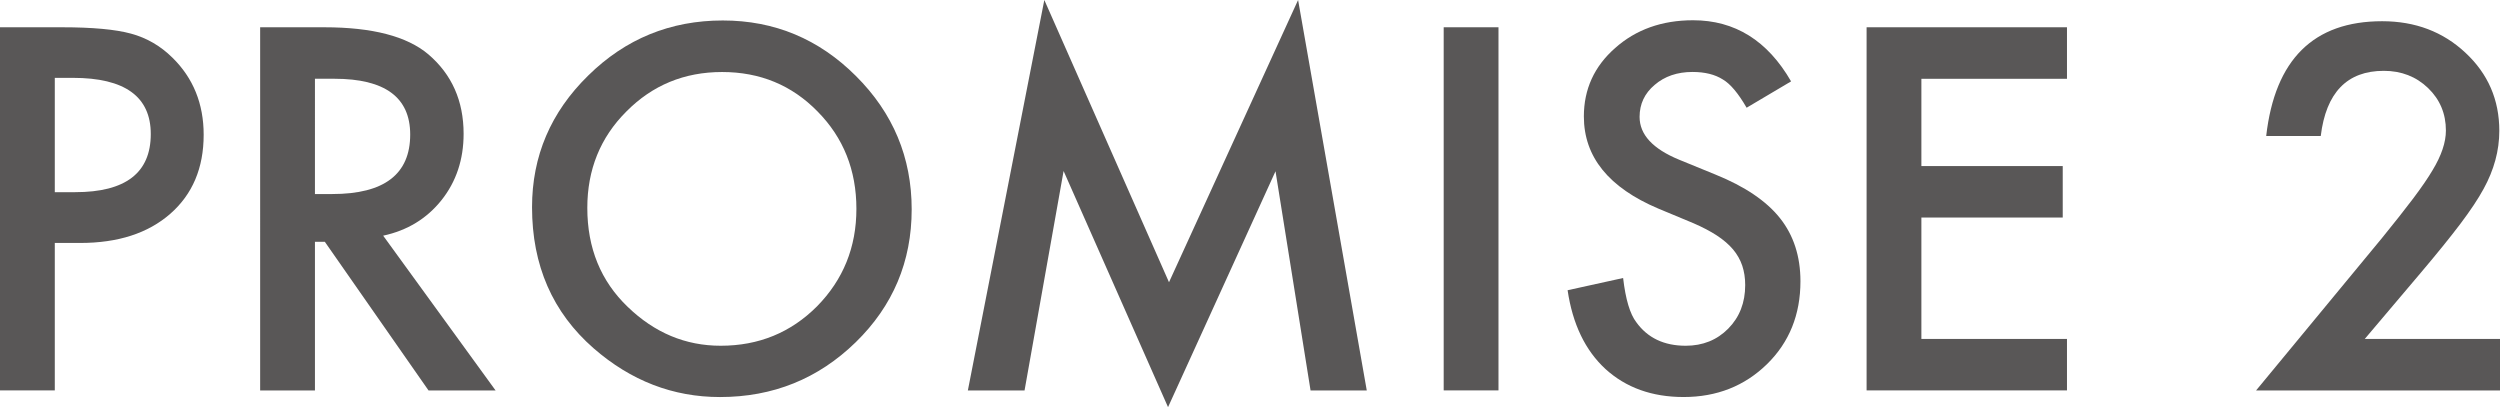
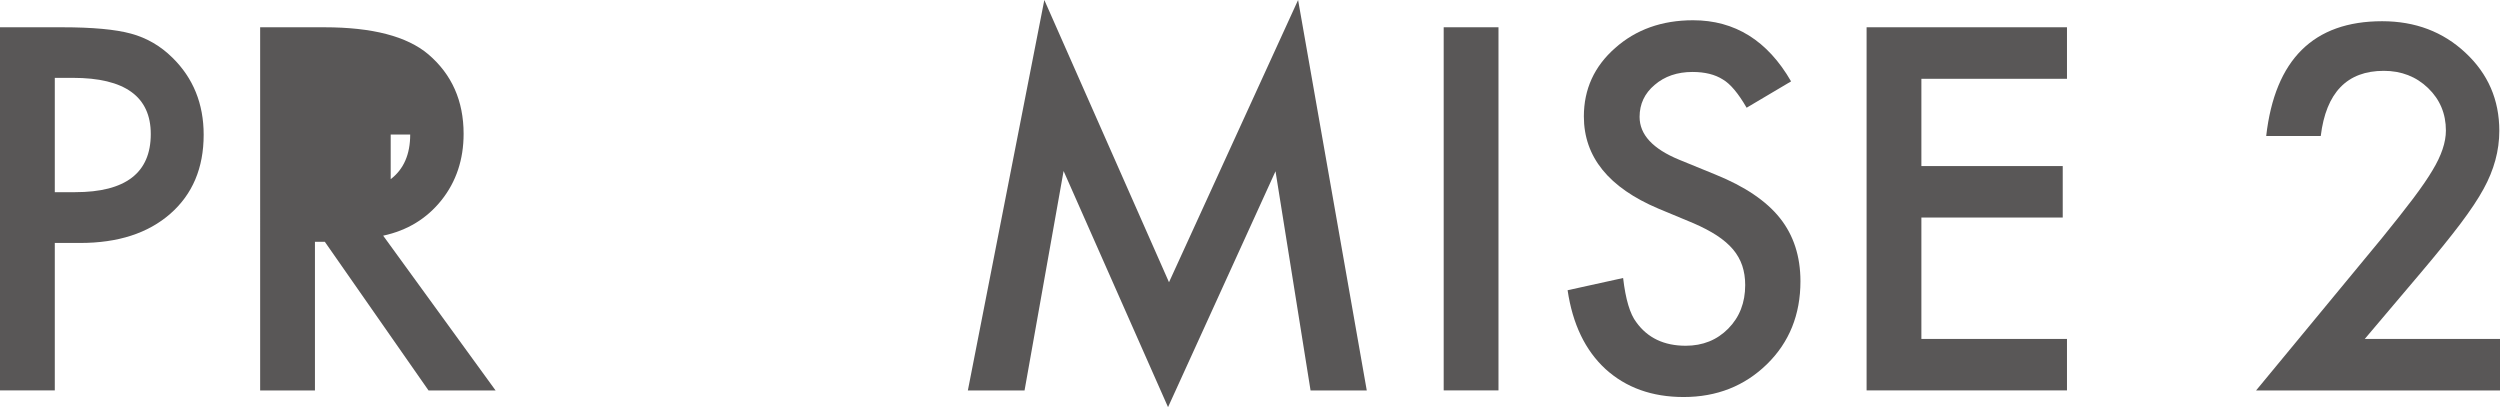
<svg xmlns="http://www.w3.org/2000/svg" version="1.1" id="レイヤー_1" x="0px" y="0px" viewBox="0 0 83.039 13.523" style="enable-background:new 0 0 83.039 13.523;" xml:space="preserve">
  <style type="text/css">
	.st0{fill:#595757;}
</style>
  <g>
    <path class="st0" d="M1.82,8.07v4.898H0V0.906h2.062c1.01,0,1.773,0.07,2.289,0.211c0.52,0.141,0.979,0.406,1.375,0.797   c0.691,0.677,1.039,1.531,1.039,2.562c0,1.104-0.371,1.979-1.109,2.625C4.916,7.748,3.918,8.07,2.664,8.07H1.82z M1.82,6.383H2.5   c1.672,0,2.508-0.643,2.508-1.93c0-1.245-0.863-1.867-2.586-1.867H1.82V6.383z" />
-     <path class="st0" d="M12.727,7.828l3.734,5.141h-2.227l-3.445-4.938h-0.328v4.938h-1.82V0.906h2.133c1.594,0,2.744,0.3,3.453,0.898   c0.781,0.667,1.172,1.547,1.172,2.641c0,0.854-0.246,1.589-0.734,2.203C14.174,7.263,13.527,7.656,12.727,7.828z M10.461,6.445   h0.578c1.723,0,2.586-0.659,2.586-1.977c0-1.234-0.84-1.852-2.516-1.852h-0.648V6.445z" />
-     <path class="st0" d="M17.672,6.883c0-1.698,0.621-3.156,1.867-4.375c1.238-1.219,2.729-1.828,4.469-1.828   c1.719,0,3.191,0.615,4.422,1.844c1.234,1.229,1.852,2.706,1.852,4.43c0,1.734-0.621,3.206-1.859,4.414   c-1.246,1.214-2.748,1.82-4.508,1.82c-1.559,0-2.957-0.539-4.195-1.617C18.354,10.378,17.672,8.815,17.672,6.883z M19.508,6.906   c0,1.333,0.447,2.43,1.344,3.289c0.891,0.859,1.918,1.289,3.086,1.289c1.266,0,2.332-0.438,3.203-1.312   c0.869-0.885,1.305-1.963,1.305-3.234c0-1.286-0.43-2.364-1.289-3.234c-0.855-0.875-1.912-1.312-3.172-1.312   c-1.256,0-2.316,0.438-3.18,1.312C19.939,4.568,19.508,5.636,19.508,6.906z" />
+     <path class="st0" d="M12.727,7.828l3.734,5.141h-2.227l-3.445-4.938h-0.328v4.938h-1.82V0.906h2.133c1.594,0,2.744,0.3,3.453,0.898   c0.781,0.667,1.172,1.547,1.172,2.641c0,0.854-0.246,1.589-0.734,2.203C14.174,7.263,13.527,7.656,12.727,7.828z M10.461,6.445   h0.578c1.723,0,2.586-0.659,2.586-1.977h-0.648V6.445z" />
    <path class="st0" d="M32.148,12.969L34.688,0l4.141,9.375L43.117,0l2.281,12.969h-1.867l-1.164-7.281l-3.57,7.836L35.328,5.68   l-1.297,7.289H32.148z" />
    <path class="st0" d="M49.773,0.906v12.062h-1.82V0.906H49.773z" />
    <path class="st0" d="M59.492,2.703l-1.477,0.875c-0.277-0.479-0.539-0.792-0.789-0.938c-0.262-0.167-0.598-0.25-1.008-0.25   c-0.506,0-0.926,0.144-1.258,0.43c-0.334,0.281-0.5,0.636-0.5,1.062c0,0.589,0.438,1.062,1.312,1.422l1.203,0.492   c0.979,0.396,1.695,0.879,2.148,1.449s0.68,1.27,0.68,2.098c0,1.109-0.371,2.026-1.109,2.75c-0.746,0.729-1.67,1.094-2.773,1.094   c-1.047,0-1.912-0.31-2.594-0.93c-0.672-0.62-1.092-1.492-1.258-2.617l1.844-0.406c0.082,0.708,0.229,1.198,0.438,1.469   c0.375,0.521,0.922,0.781,1.641,0.781c0.566,0,1.039-0.19,1.414-0.57c0.375-0.38,0.562-0.862,0.562-1.445   c0-0.234-0.033-0.449-0.098-0.645c-0.066-0.195-0.168-0.375-0.305-0.539c-0.139-0.164-0.316-0.317-0.535-0.461   c-0.219-0.143-0.48-0.28-0.781-0.41L55.086,6.93c-1.652-0.698-2.477-1.719-2.477-3.062c0-0.906,0.346-1.664,1.039-2.273   c0.691-0.614,1.555-0.922,2.586-0.922C57.625,0.672,58.711,1.349,59.492,2.703z" />
    <path class="st0" d="M68.656,2.617H63.82v2.898h4.695v1.711H63.82v4.031h4.836v1.711H62V0.906h6.656V2.617z" />
    <path class="st0" d="M78.547,11.258h4.492v1.711h-8.102l4.188-5.07c0.41-0.505,0.756-0.942,1.035-1.312   c0.277-0.37,0.49-0.68,0.637-0.93c0.297-0.489,0.445-0.93,0.445-1.32c0-0.562-0.199-1.034-0.594-1.414   c-0.396-0.38-0.887-0.57-1.469-0.57c-1.219,0-1.918,0.722-2.094,2.164h-1.812c0.291-2.542,1.574-3.812,3.852-3.812   c1.098,0,2.02,0.349,2.766,1.047c0.75,0.698,1.125,1.562,1.125,2.594c0,0.656-0.176,1.3-0.523,1.93   c-0.178,0.328-0.438,0.718-0.777,1.168c-0.342,0.451-0.773,0.983-1.293,1.598L78.547,11.258z" />
  </g>
</svg>